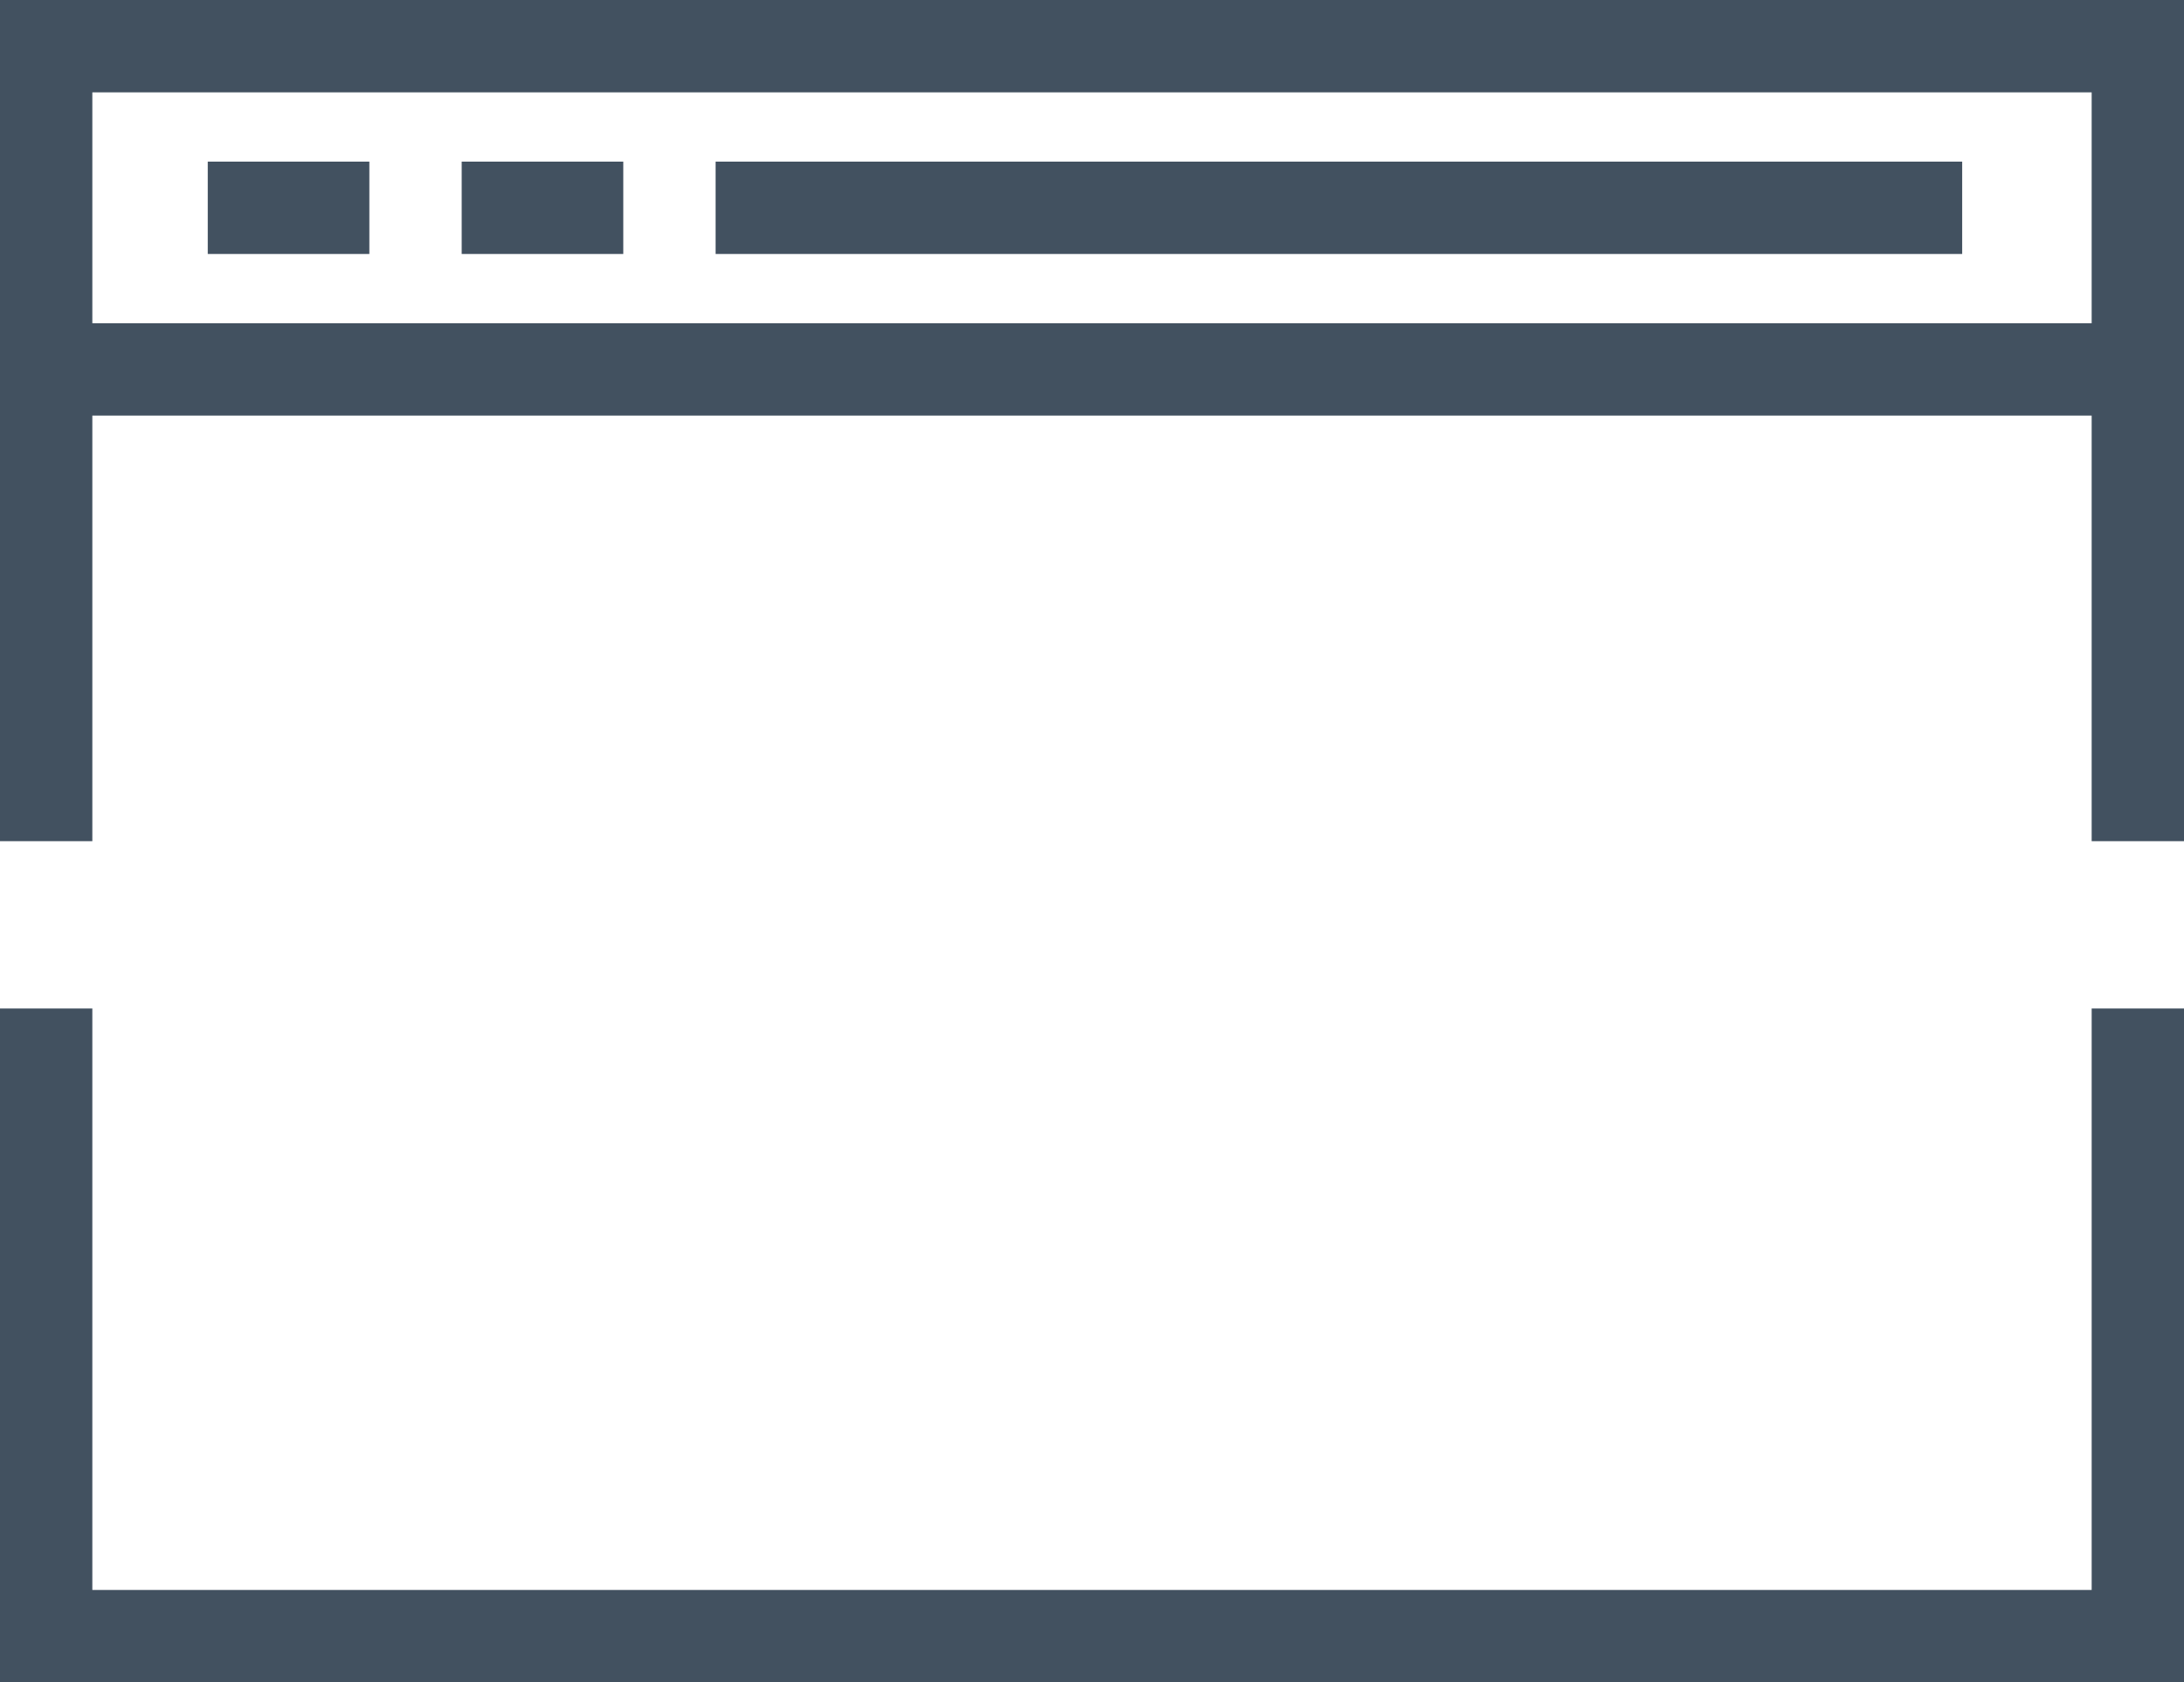
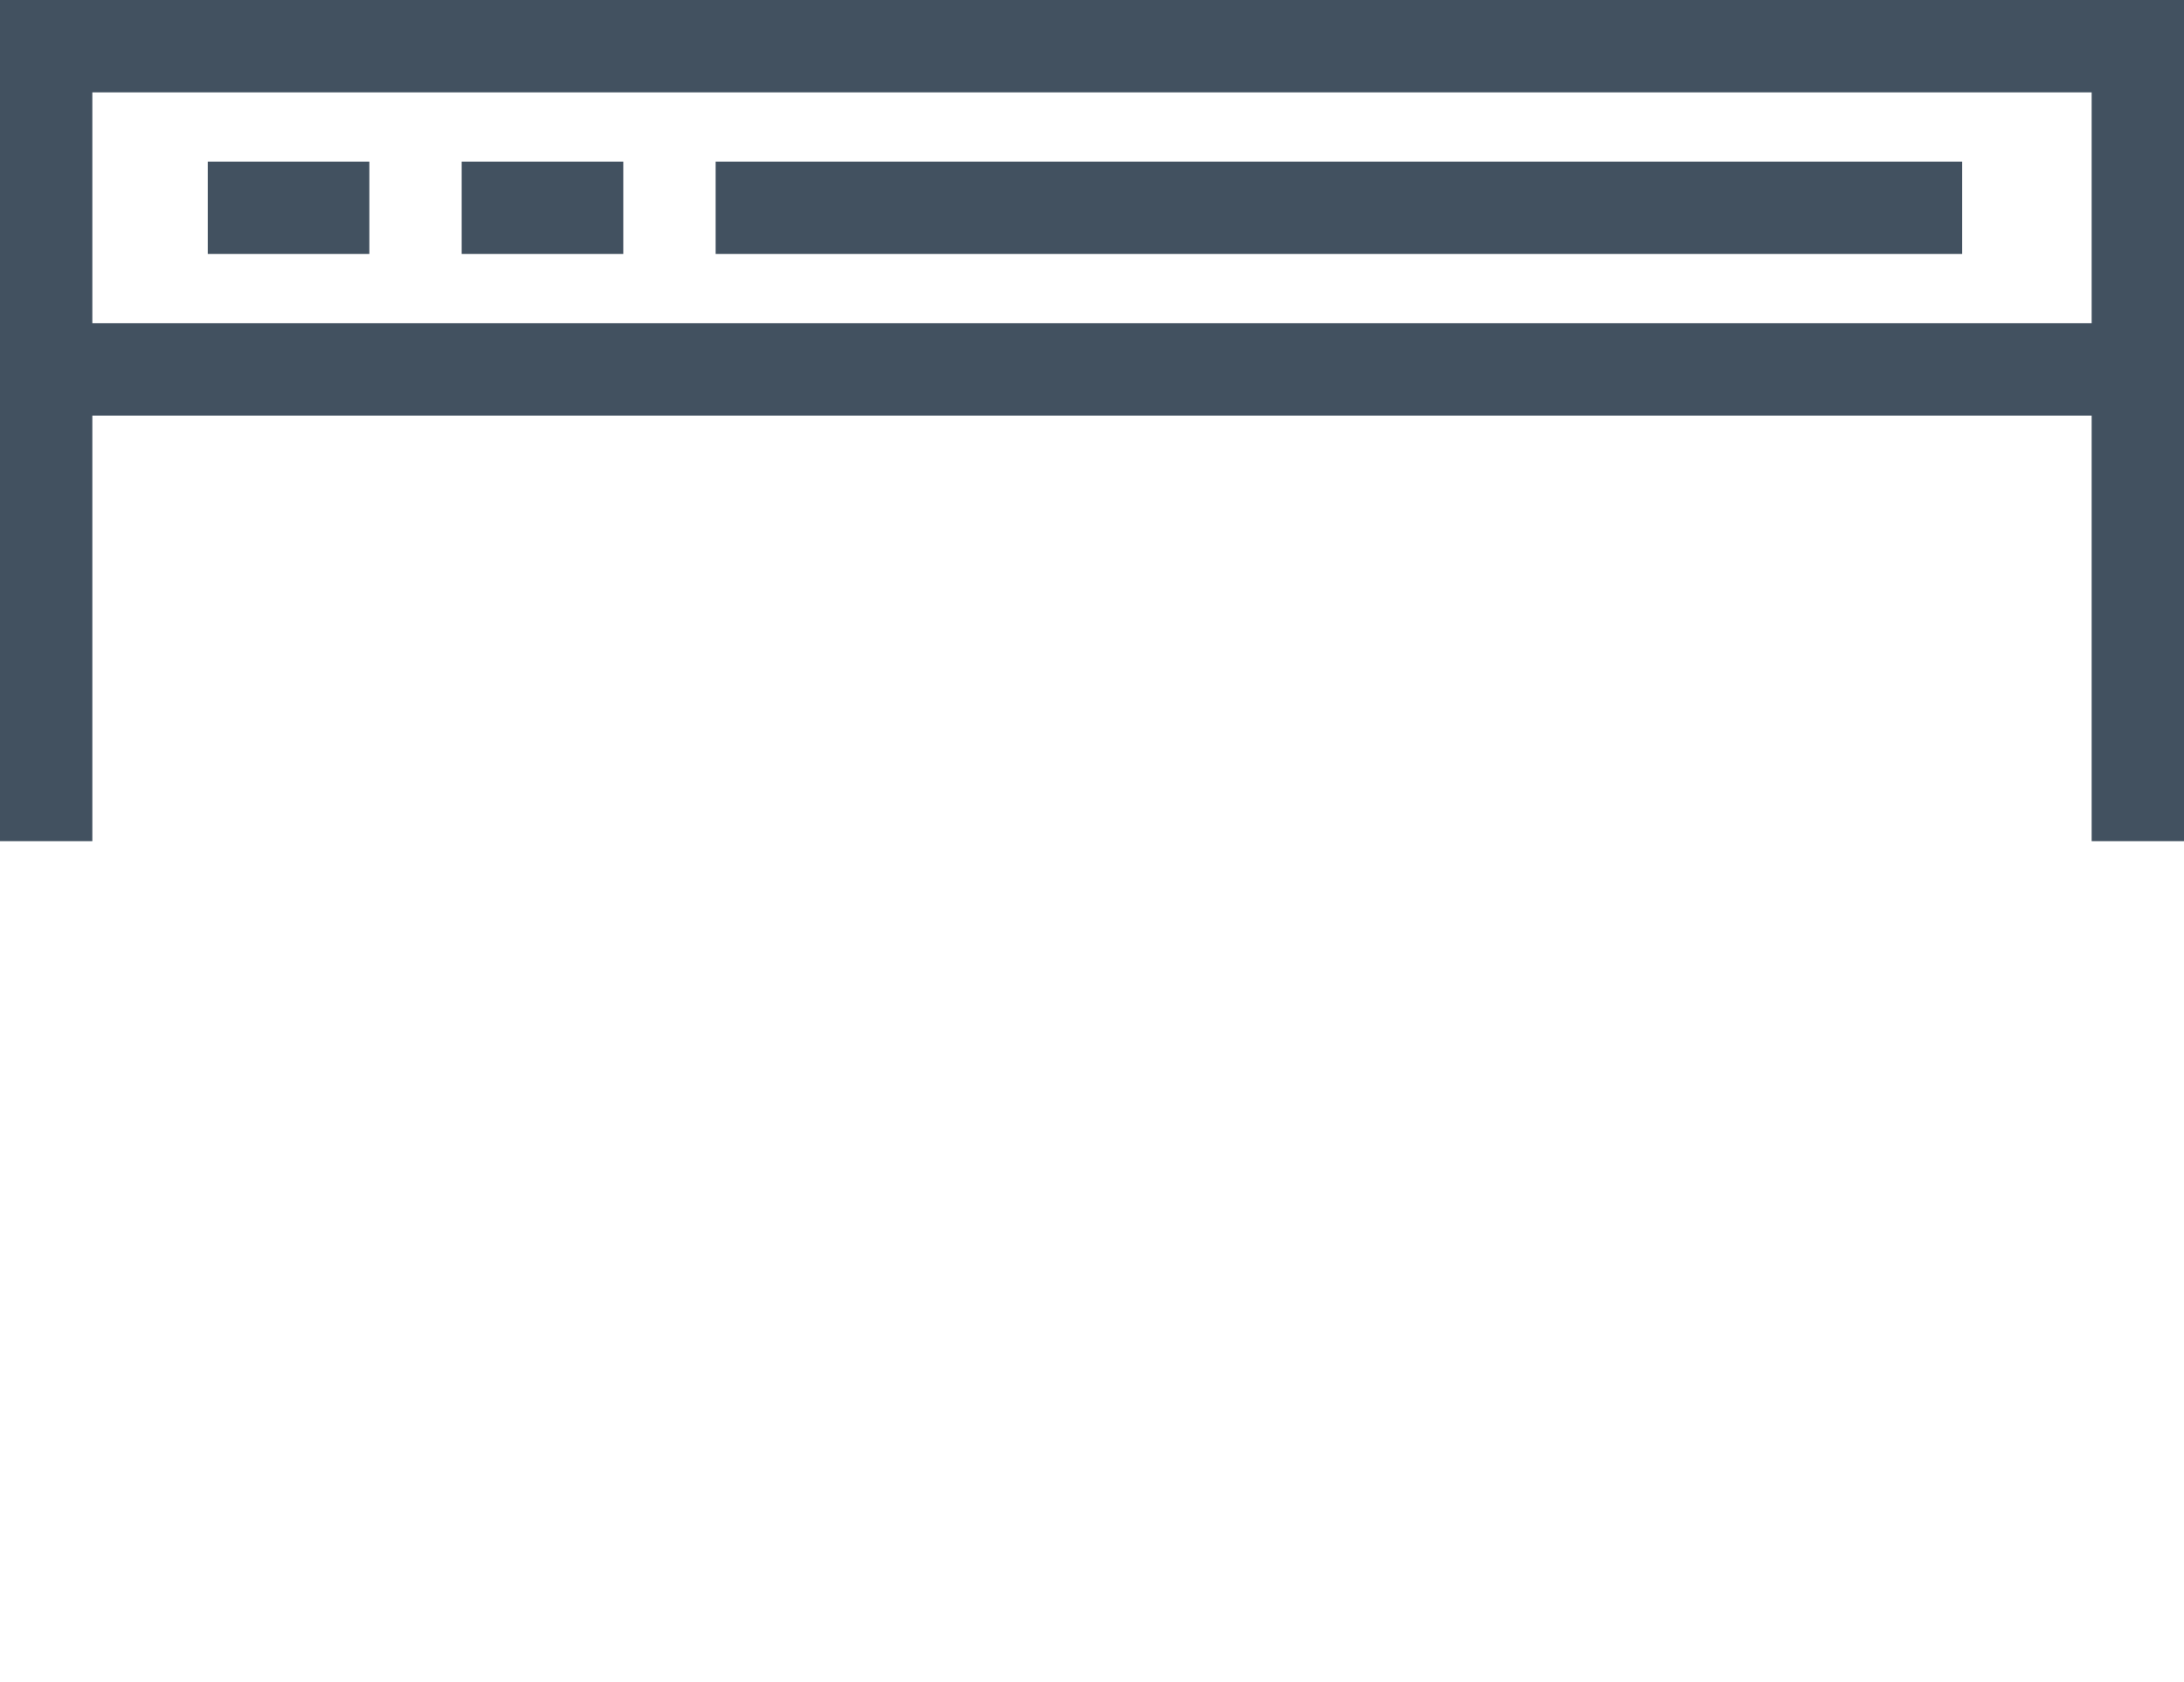
<svg xmlns="http://www.w3.org/2000/svg" width="94.609" height="72.863" viewBox="0 0 94.609 72.863">
  <g id="Group_5916" data-name="Group 5916" transform="translate(-763.5 -160)">
    <path id="Path_4272" data-name="Path 4272" d="M765.5,196.432V162h90.609v34.432" transform="translate(0)" fill="none" stroke="#425160" stroke-width="4" />
-     <path id="Path_4273" data-name="Path 4273" d="M856.109,185v27.183H765.5V185" transform="translate(0 18.68)" fill="none" stroke="#425160" stroke-width="4" />
    <line id="Line_855" data-name="Line 855" x2="91" transform="translate(765.5 176)" fill="none" stroke="#425160" stroke-width="4" />
    <line id="Line_856" data-name="Line 856" x1="7" transform="translate(772.5 169)" fill="none" stroke="#425160" stroke-width="4" />
    <line id="Line_857" data-name="Line 857" x1="7" transform="translate(783.5 169)" fill="none" stroke="#425160" stroke-width="4" />
    <line id="Line_858" data-name="Line 858" x1="54" transform="translate(794.5 169)" fill="none" stroke="#425160" stroke-width="4" />
  </g>
</svg>